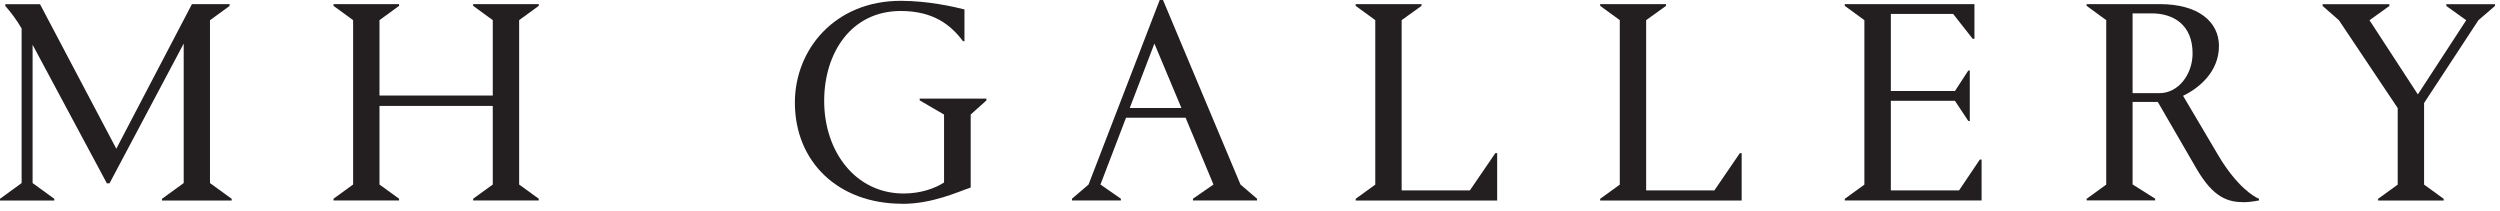
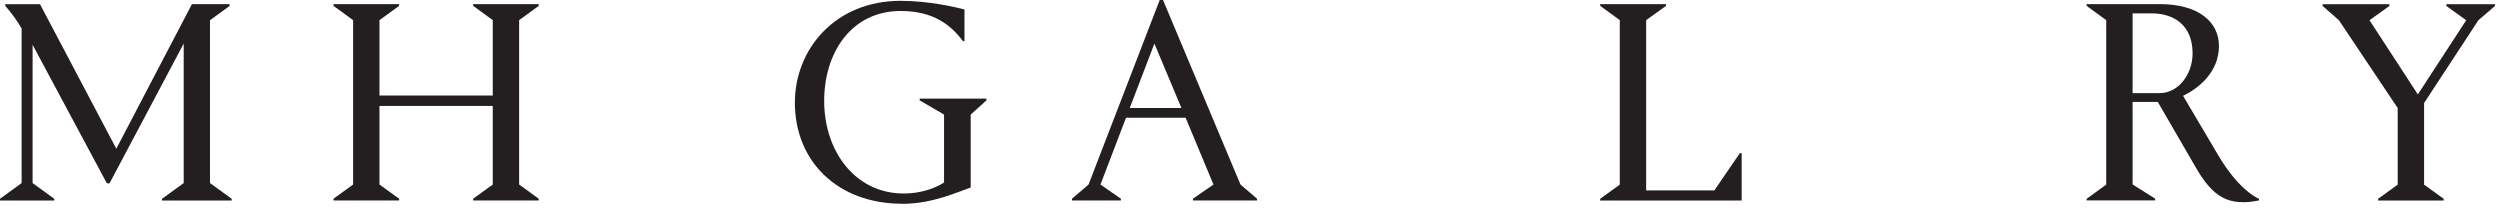
<svg xmlns="http://www.w3.org/2000/svg" width="273" height="23" viewBox="0 0 273 23" fill="none">
  <g clip-path="url(#clip0_832_4640)">
    <path d="M25.07 0.65L22.93 2.21V19.99L25.3 21.71V21.9H17.69V21.71L20.06 19.99V4.76L11.96 20.02H11.67L3.56 4.89V19.99L5.93 21.71V21.9H0V21.71L2.36 19.99V3.11C1.87 2.24 1.1 1.23 0.58 0.65V0.46H4.37L12.7 16.24L20.96 0.45H25.07V0.64V0.65Z" fill="#231F20" />
    <path d="M41.44 10.43H53.81V2.2L51.67 0.64V0.45H58.83V0.64L56.69 2.2V20.15L58.83 21.7V21.89H51.67V21.7L53.81 20.15V11.57H41.44V20.15L43.58 21.7V21.89H36.42V21.7L38.56 20.15V2.2L36.42 0.64V0.45H43.58V0.64L41.44 2.2V10.43Z" fill="#231F20" />
    <path d="M98.53 22.25C91.5 22.25 86.8 17.65 86.8 11.2C86.8 5.43 91.14 0.09 98.36 0.09C101.34 0.09 104.19 0.74 105.32 1.03V4.5H105.16C103.83 2.72 101.92 1.2 98.36 1.2C92.95 1.2 90 5.77 90 11.02C90 16.53 93.4 21.13 98.68 21.13C100.53 21.13 102.08 20.58 103.09 19.93V12.51L100.43 10.96V10.77H107.72V10.96L106 12.51V20.48C104.64 20.93 101.85 22.26 98.52 22.26L98.53 22.25Z" fill="#231F20" />
    <path d="M122.4 21.7V21.89H117.06V21.7L118.87 20.15L126.64 0H127L135.46 20.15L137.27 21.7V21.89H130.27V21.7L132.51 20.15L129.47 12.86H122.96L120.17 20.15L122.4 21.7ZM123.37 11.79H129.01L126.06 4.76L123.37 11.79Z" fill="#231F20" />
-     <path d="M163.3 16.72H163.49V21.9H148.04V21.71L150.18 20.16V2.2L148.04 0.64V0.45H155.23V0.64L153.06 2.2V20.79H160.51L163.3 16.71V16.72Z" fill="#231F20" />
    <path d="M190 16.72H190.19V21.9H174.74V21.71L176.88 20.16V2.2L174.74 0.64V0.45H181.93V0.64L179.76 2.2V20.79H187.21L190 16.71V16.72Z" fill="#231F20" />
-     <path d="M201.45 21.9V21.71L203.59 20.16V2.2L201.45 0.64V0.45H215.61V4.24H215.42L213.28 1.52H206.48V9.94H213.48L214.94 7.7H215.1V13.21H214.94L213.48 11.01H206.48V20.79H213.93L216.2 17.42H216.39V21.89H201.46L201.45 21.9Z" fill="#231F20" />
    <path d="M227.86 21.9V21.71L230 20.16V2.2L227.86 0.64V0.45H235.86C240.07 0.45 242.31 2.39 242.31 5.02C242.31 7.9 240.04 9.68 238.39 10.46L242.24 16.97C244.25 20.37 246.16 21.51 246.68 21.7V21.89C246.52 21.92 245.68 22.08 245.06 22.08C243.28 22.08 241.69 21.59 239.84 18.39L235.63 11.13H232.88V20.14L235.34 21.69V21.88H227.86V21.9ZM232.88 1.46V10.17H235.83C237.87 10.17 239.43 8.13 239.43 5.83C239.43 2.69 237.32 1.46 234.96 1.46H232.89H232.88Z" fill="#231F20" />
    <path d="M267.14 0.65V0.46H272.45V0.65L270.64 2.21L264.71 11.25V20.16L266.85 21.71V21.9H259.69V21.71L261.83 20.16V11.8L255.41 2.21L253.63 0.65V0.46H260.92V0.65L258.75 2.21L264.03 10.31L269.31 2.21L267.14 0.65Z" fill="#231F20" />
  </g>
  <defs>
    <clipPath id="clip0_832_4640">
      <rect width="272.45" height="22.25" fill="white" />
    </clipPath>
  </defs>
</svg>